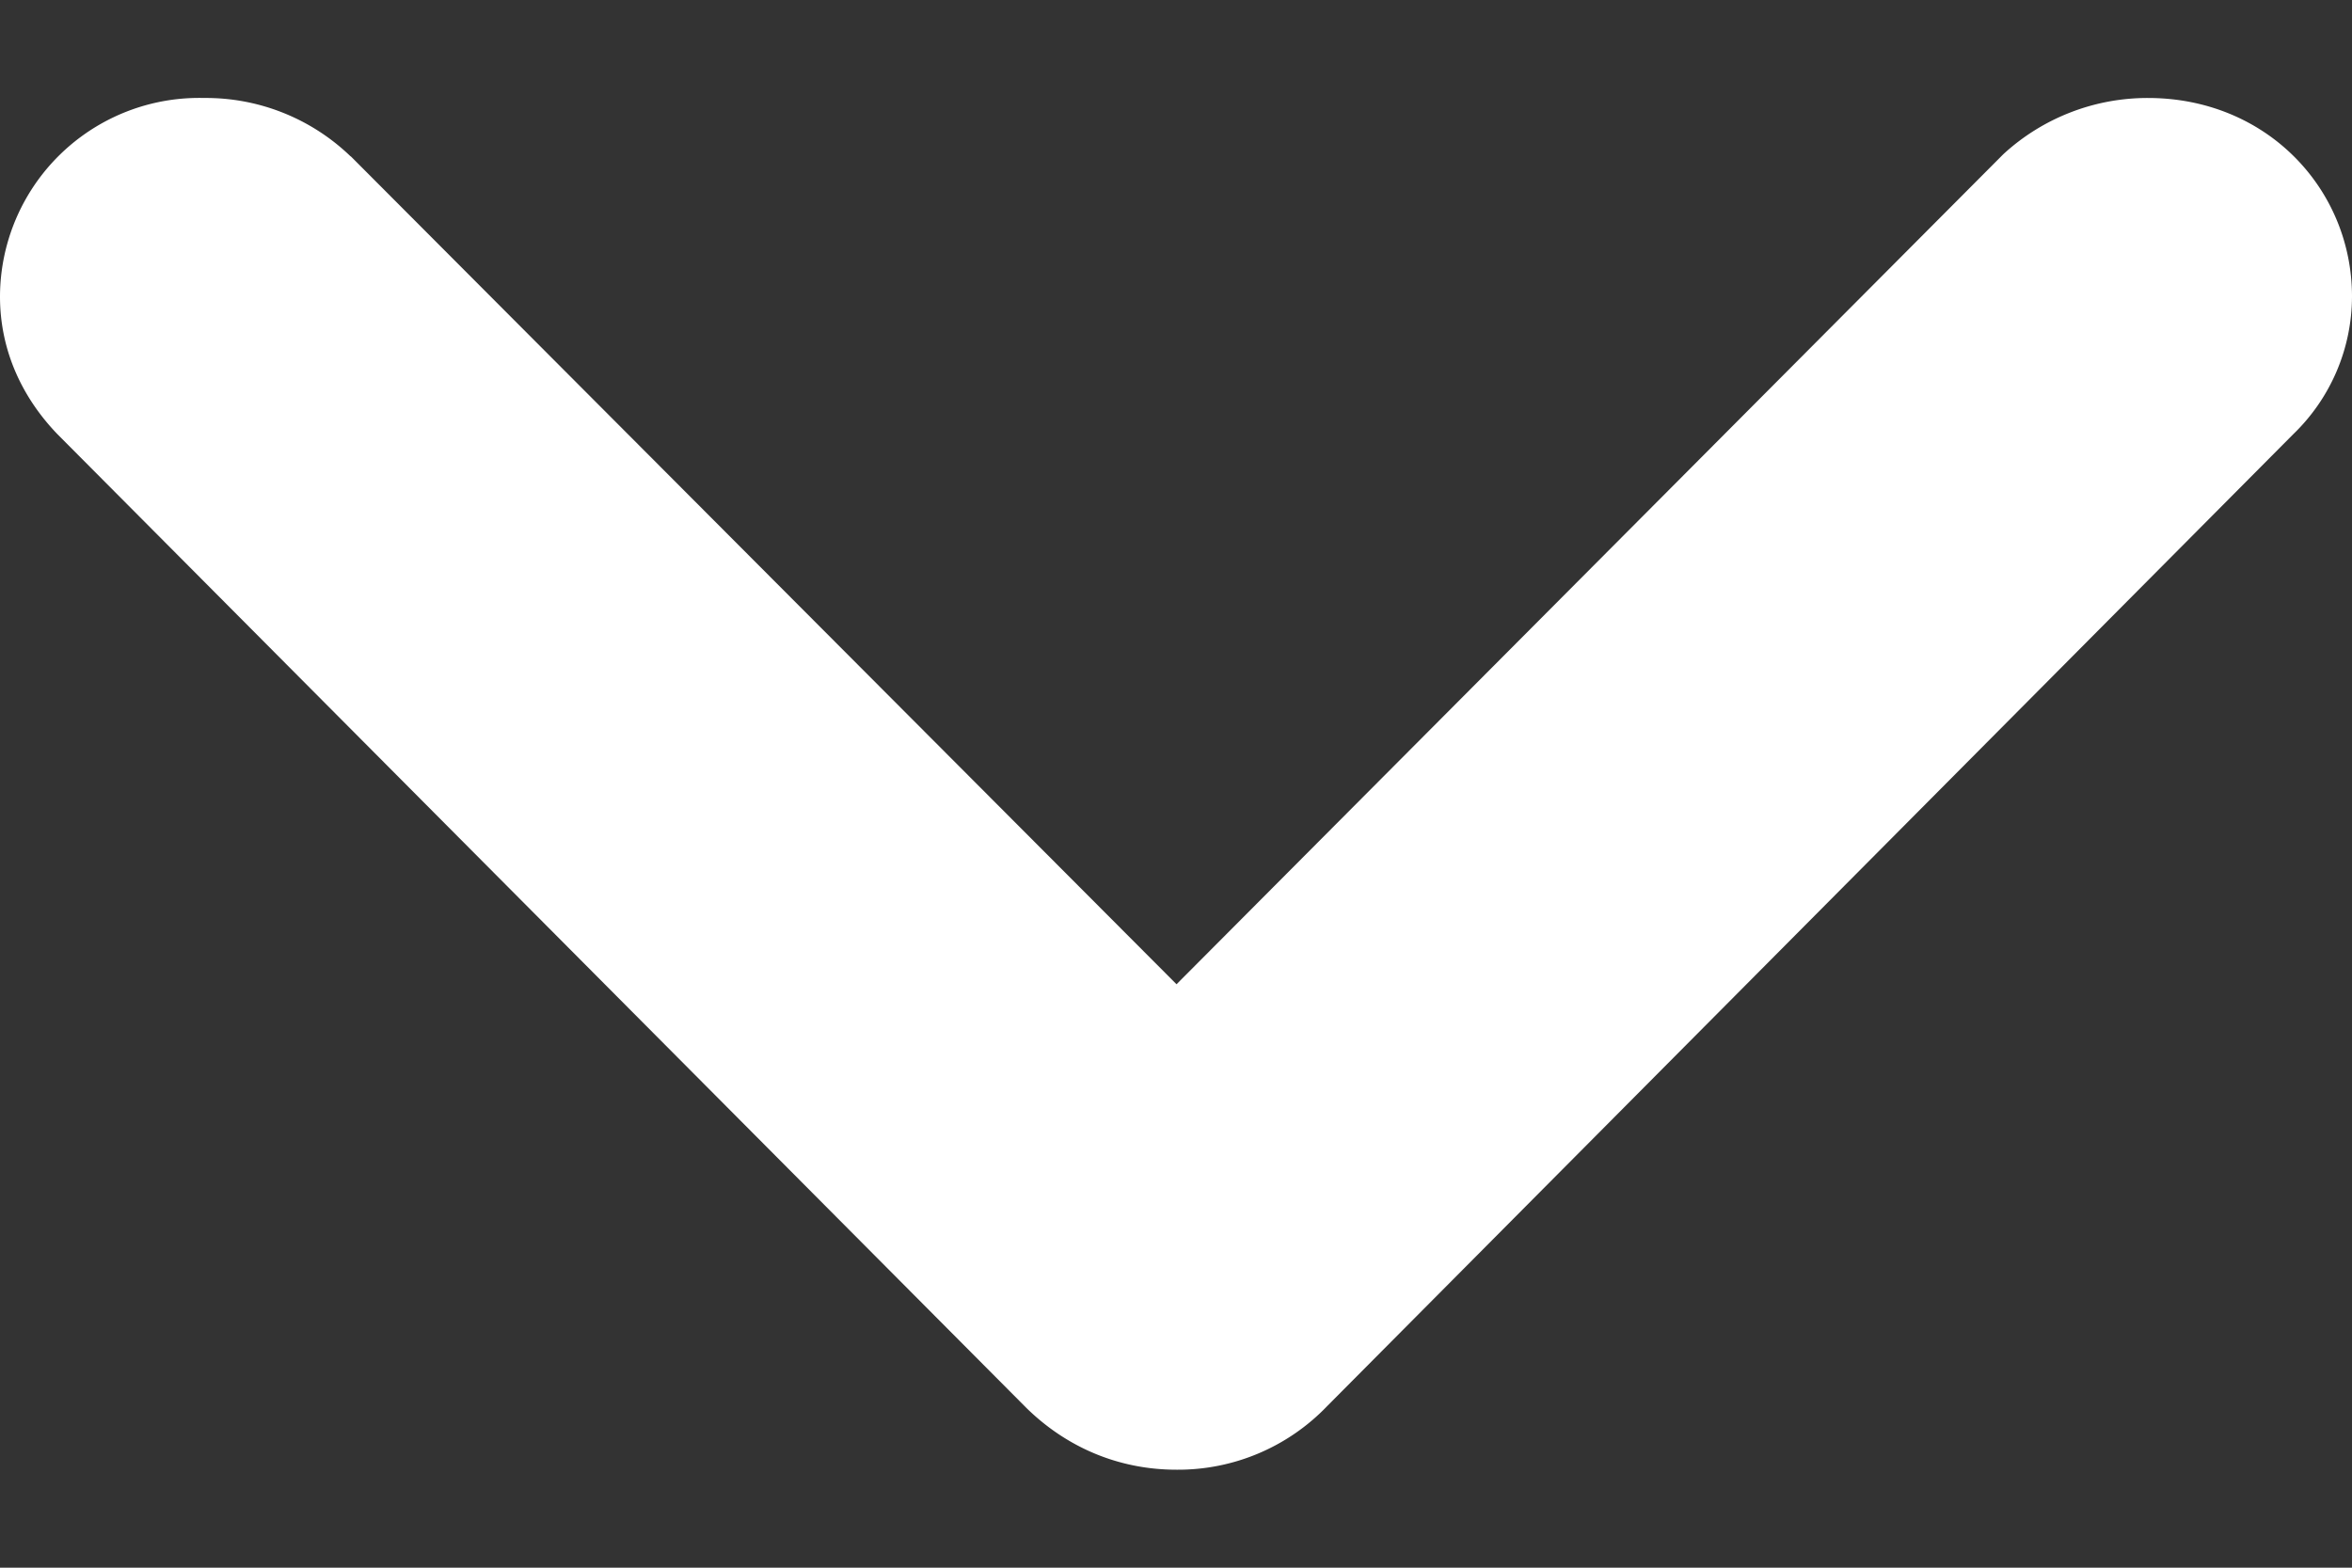
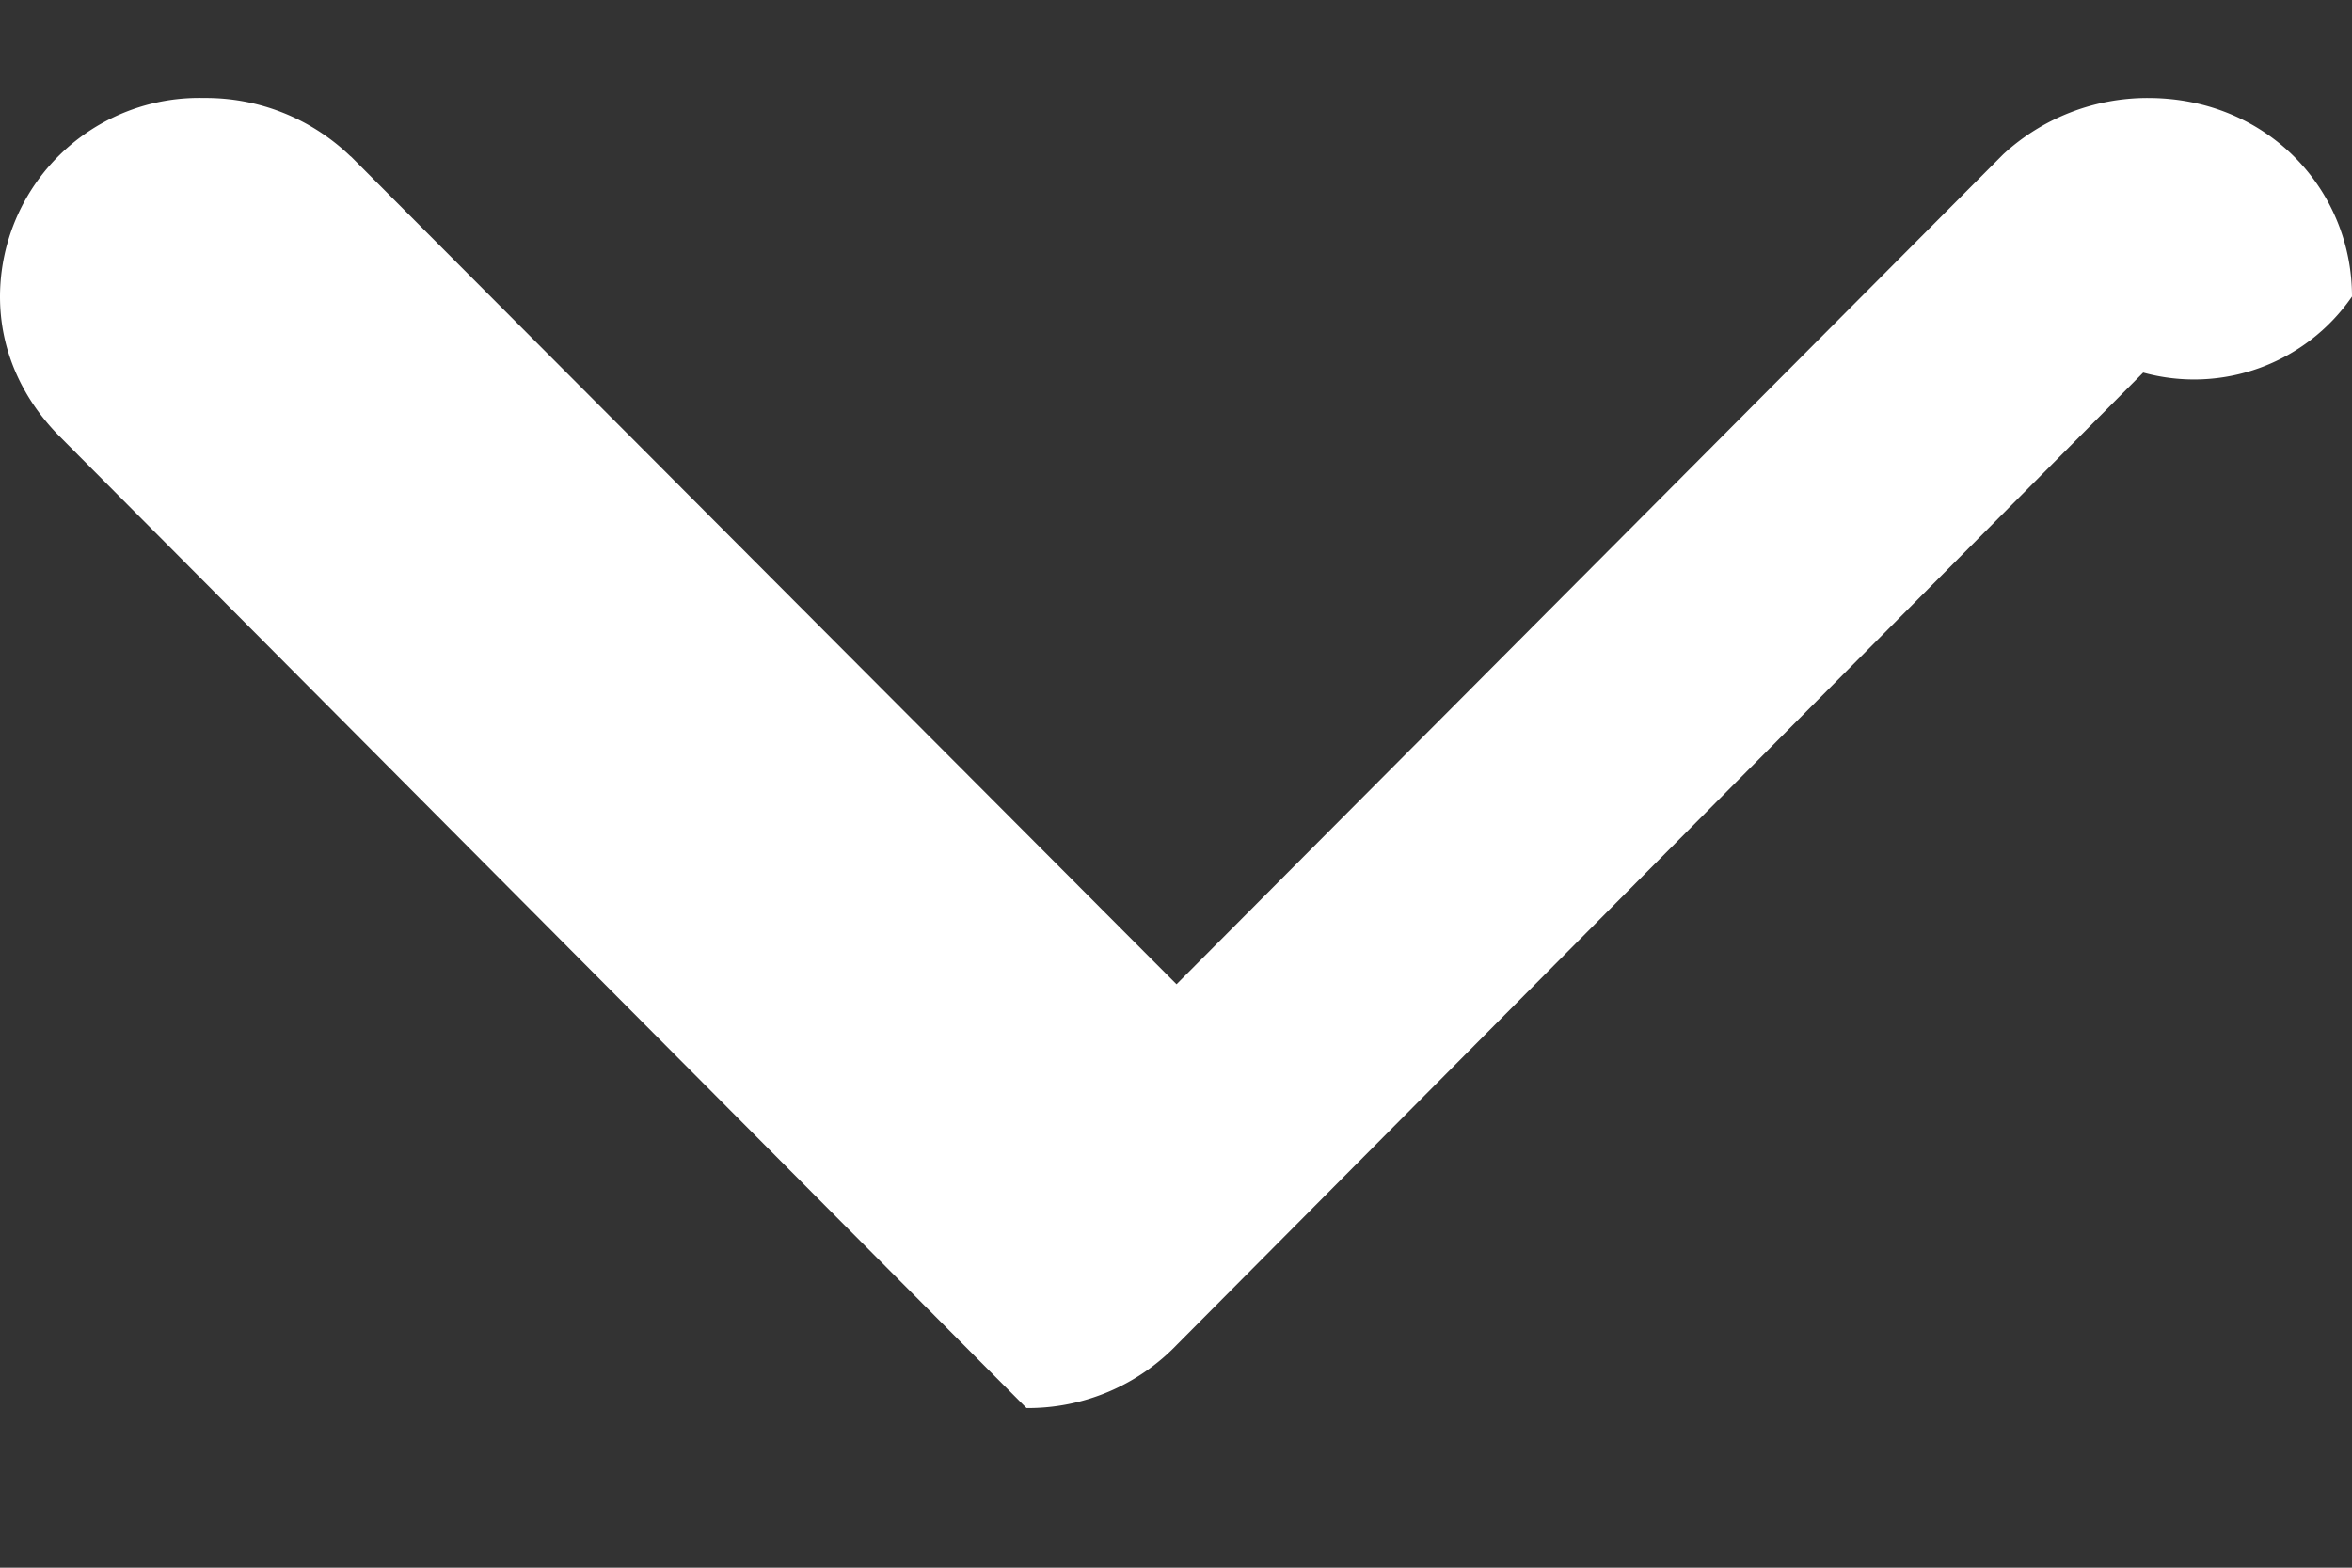
<svg xmlns="http://www.w3.org/2000/svg" width="9" height="6" fill="none">
  <rect width="100%" height="100%" fill="#333333" stroke="none" />
-   <path fill="#fff" fill-rule="evenodd" d="M.781.375a.762.762 0 0 0-.781.76c0 .209.087.389.22.527l3.705 3.724.003.003c.15.147.348.236.574.236a.79.79 0 0 0 .577-.244l3.696-3.719A.734.734 0 0 0 9 1.135c0-.41-.325-.76-.781-.76a.815.815 0 0 0-.553.215l-.005.005-3.159 3.172L1.344.6 1.34.597a.797.797 0 0 0-.56-.222Z" clip-rule="evenodd" />
+   <path fill="#fff" fill-rule="evenodd" d="M.781.375a.762.762 0 0 0-.781.76c0 .209.087.389.22.527l3.705 3.724.003.003a.79.79 0 0 0 .577-.244l3.696-3.719A.734.734 0 0 0 9 1.135c0-.41-.325-.76-.781-.76a.815.815 0 0 0-.553.215l-.005.005-3.159 3.172L1.344.6 1.34.597a.797.797 0 0 0-.56-.222Z" clip-rule="evenodd" />
</svg>